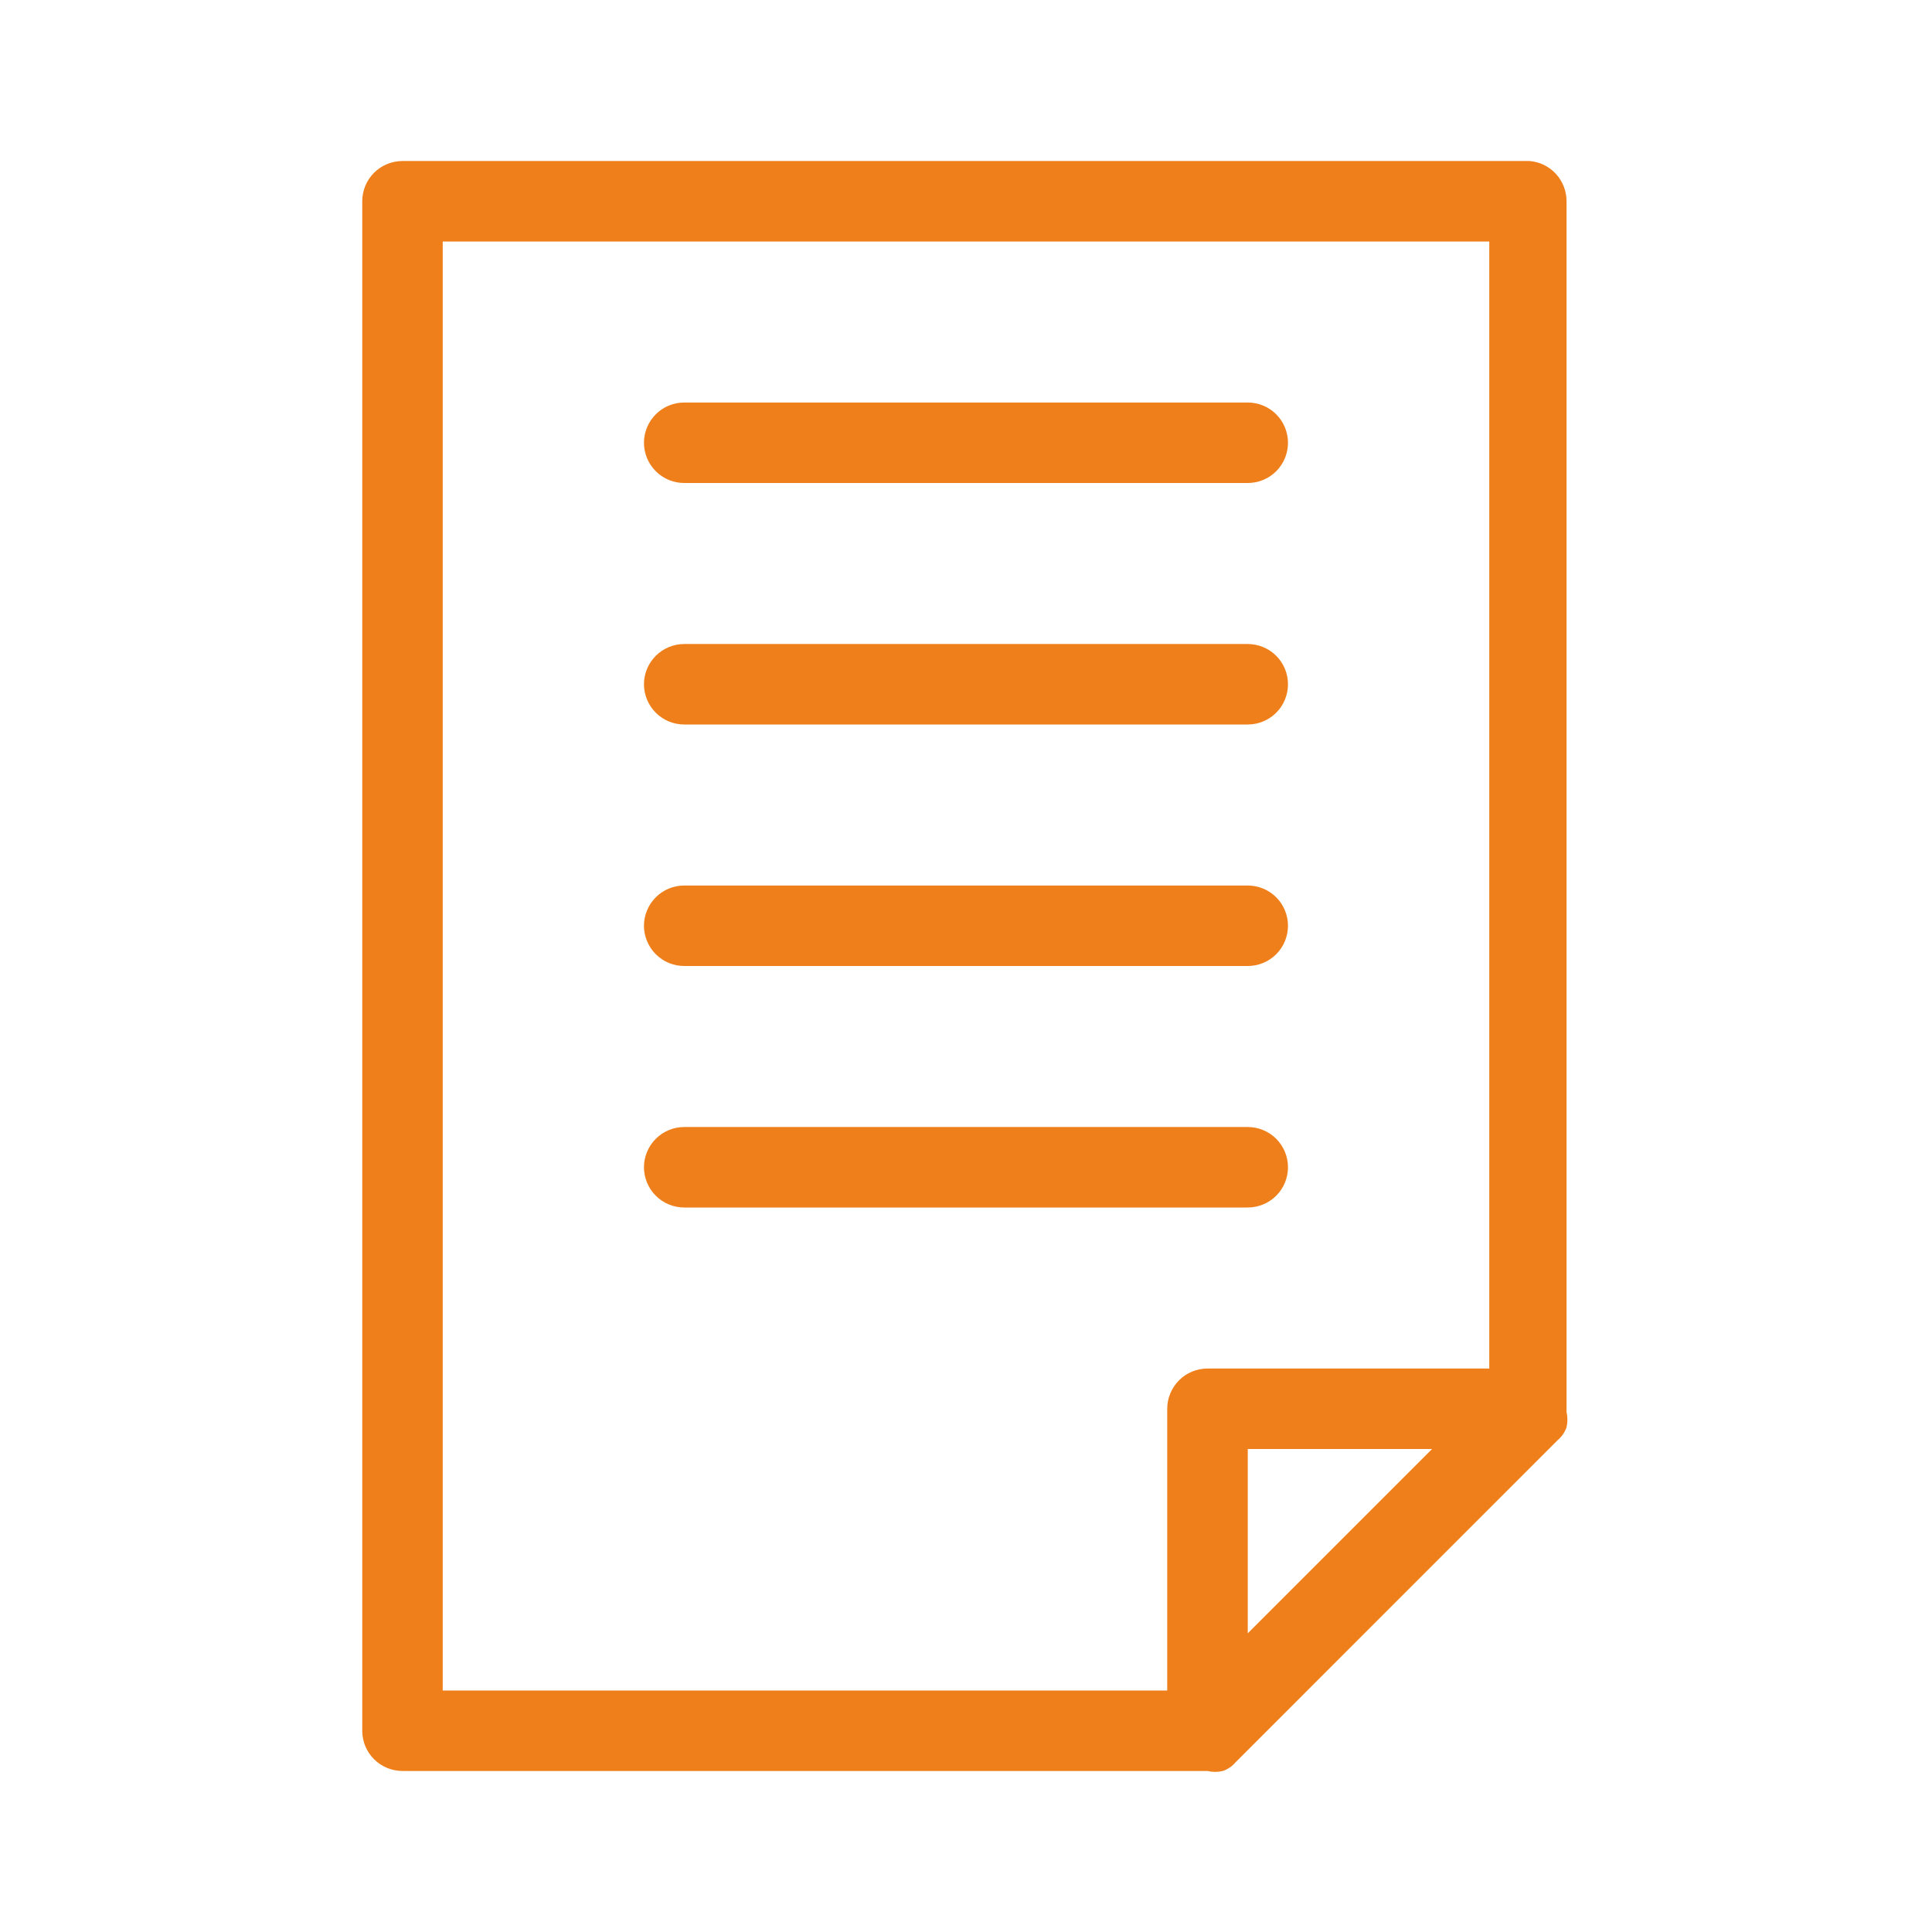
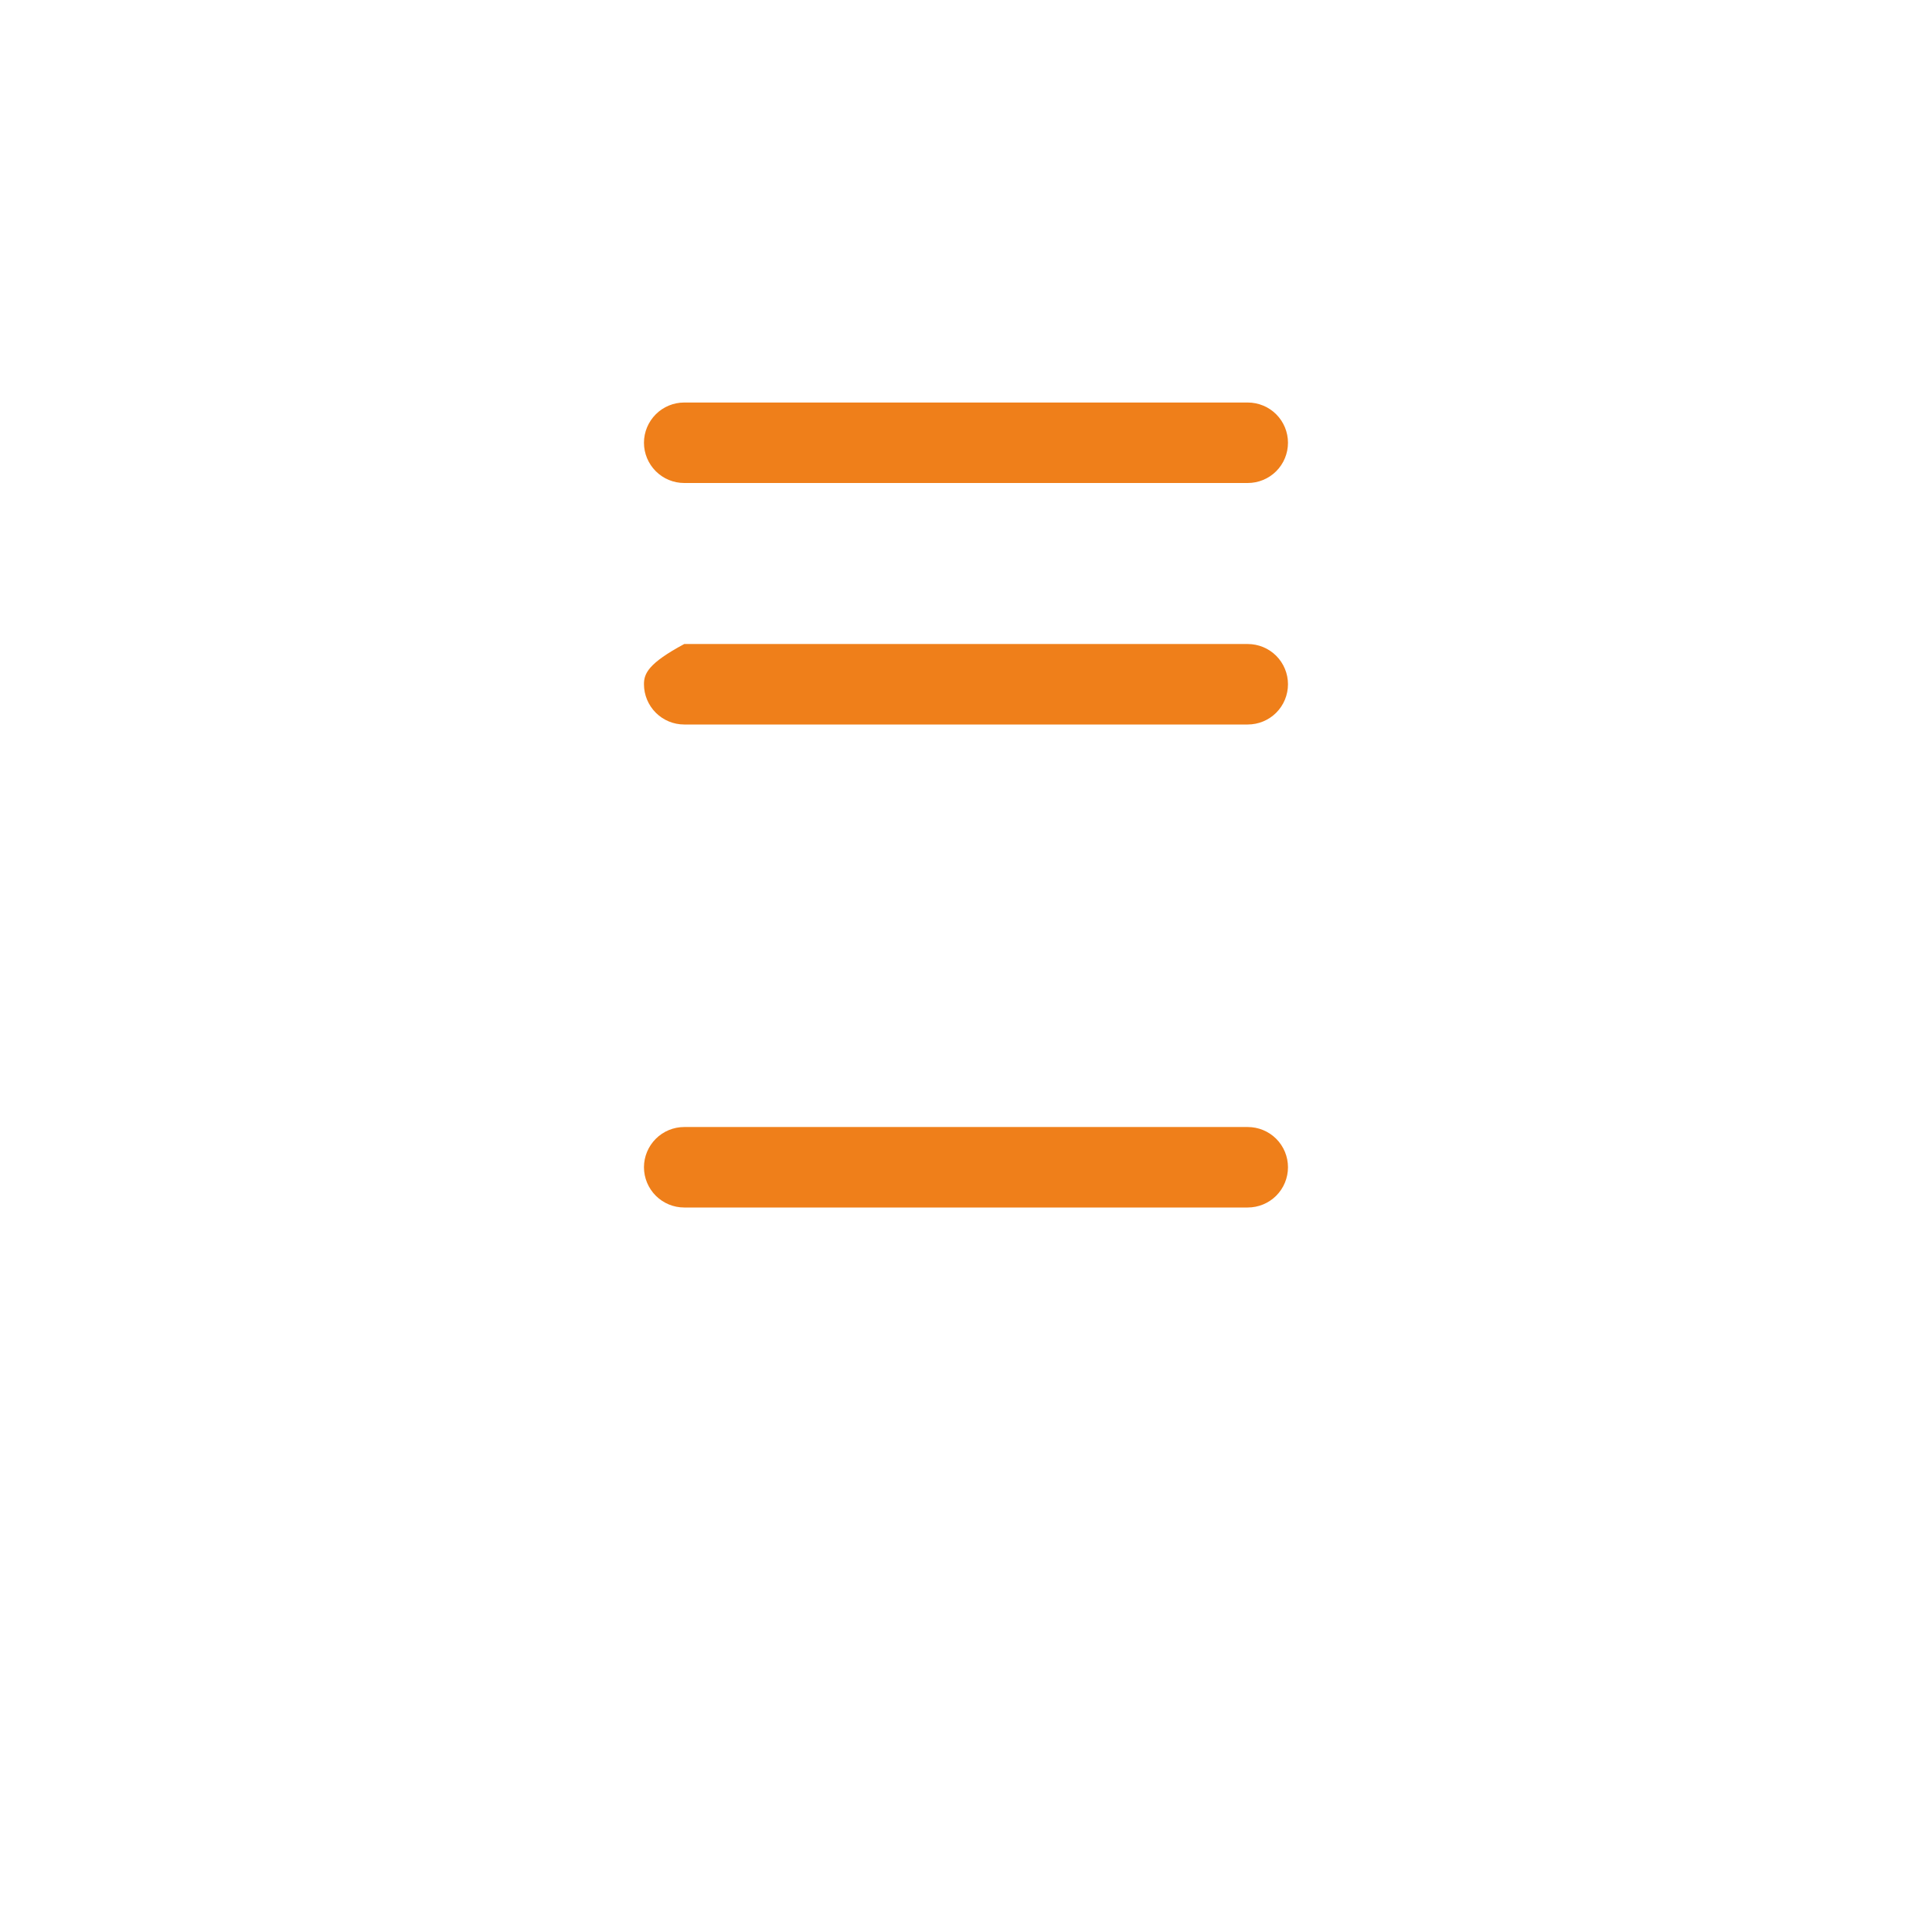
<svg xmlns="http://www.w3.org/2000/svg" width="32" height="32" viewBox="0 0 32 32" fill="none">
-   <path d="M25.333 2.667H6.667C6.49 2.667 6.32 2.737 6.195 2.862C6.07 2.987 6 3.157 6 3.333V28.667C6 28.844 6.07 29.013 6.195 29.138C6.32 29.263 6.49 29.333 6.667 29.333H20C20.083 29.353 20.17 29.353 20.253 29.333C20.337 29.305 20.41 29.254 20.467 29.187L25.8 23.853C25.867 23.797 25.918 23.723 25.947 23.64C25.966 23.557 25.966 23.47 25.947 23.387V3.333C25.947 3.165 25.884 3.004 25.771 2.88C25.657 2.756 25.501 2.68 25.333 2.667ZM7.333 4H24.667V22.667H20C19.823 22.667 19.654 22.737 19.529 22.862C19.404 22.987 19.333 23.157 19.333 23.333V28H7.333V4ZM23.72 24L20.667 27.053V24H23.72Z" fill="#EF7F1A" />
  <path d="M21.333 19.333C21.333 19.157 21.263 18.987 21.138 18.862C21.013 18.737 20.843 18.667 20.666 18.667H11.333C11.156 18.667 10.987 18.737 10.862 18.862C10.737 18.987 10.666 19.157 10.666 19.333C10.666 19.51 10.737 19.68 10.862 19.805C10.987 19.93 11.156 20 11.333 20H20.666C20.843 20 21.013 19.93 21.138 19.805C21.263 19.68 21.333 19.51 21.333 19.333Z" fill="#EF7F1A" />
-   <path d="M11.333 16H20.666C20.843 16 21.013 15.93 21.138 15.805C21.263 15.68 21.333 15.51 21.333 15.333C21.333 15.157 21.263 14.987 21.138 14.862C21.013 14.737 20.843 14.667 20.666 14.667H11.333C11.156 14.667 10.987 14.737 10.862 14.862C10.737 14.987 10.666 15.157 10.666 15.333C10.666 15.51 10.737 15.68 10.862 15.805C10.987 15.93 11.156 16 11.333 16Z" fill="#EF7F1A" />
-   <path d="M11.333 12H20.666C20.843 12 21.013 11.93 21.138 11.805C21.263 11.68 21.333 11.51 21.333 11.333C21.333 11.157 21.263 10.987 21.138 10.862C21.013 10.737 20.843 10.667 20.666 10.667H11.333C11.156 10.667 10.987 10.737 10.862 10.862C10.737 10.987 10.666 11.157 10.666 11.333C10.666 11.51 10.737 11.68 10.862 11.805C10.987 11.93 11.156 12 11.333 12Z" fill="#EF7F1A" />
+   <path d="M11.333 12H20.666C20.843 12 21.013 11.93 21.138 11.805C21.263 11.68 21.333 11.51 21.333 11.333C21.333 11.157 21.263 10.987 21.138 10.862C21.013 10.737 20.843 10.667 20.666 10.667H11.333C10.737 10.987 10.666 11.157 10.666 11.333C10.666 11.51 10.737 11.68 10.862 11.805C10.987 11.93 11.156 12 11.333 12Z" fill="#EF7F1A" />
  <path d="M11.333 8H20.666C20.843 8 21.013 7.93 21.138 7.805C21.263 7.68 21.333 7.51 21.333 7.333C21.333 7.157 21.263 6.987 21.138 6.862C21.013 6.737 20.843 6.667 20.666 6.667H11.333C11.156 6.667 10.987 6.737 10.862 6.862C10.737 6.987 10.666 7.157 10.666 7.333C10.666 7.51 10.737 7.68 10.862 7.805C10.987 7.93 11.156 8 11.333 8Z" fill="#EF7F1A" />
</svg>